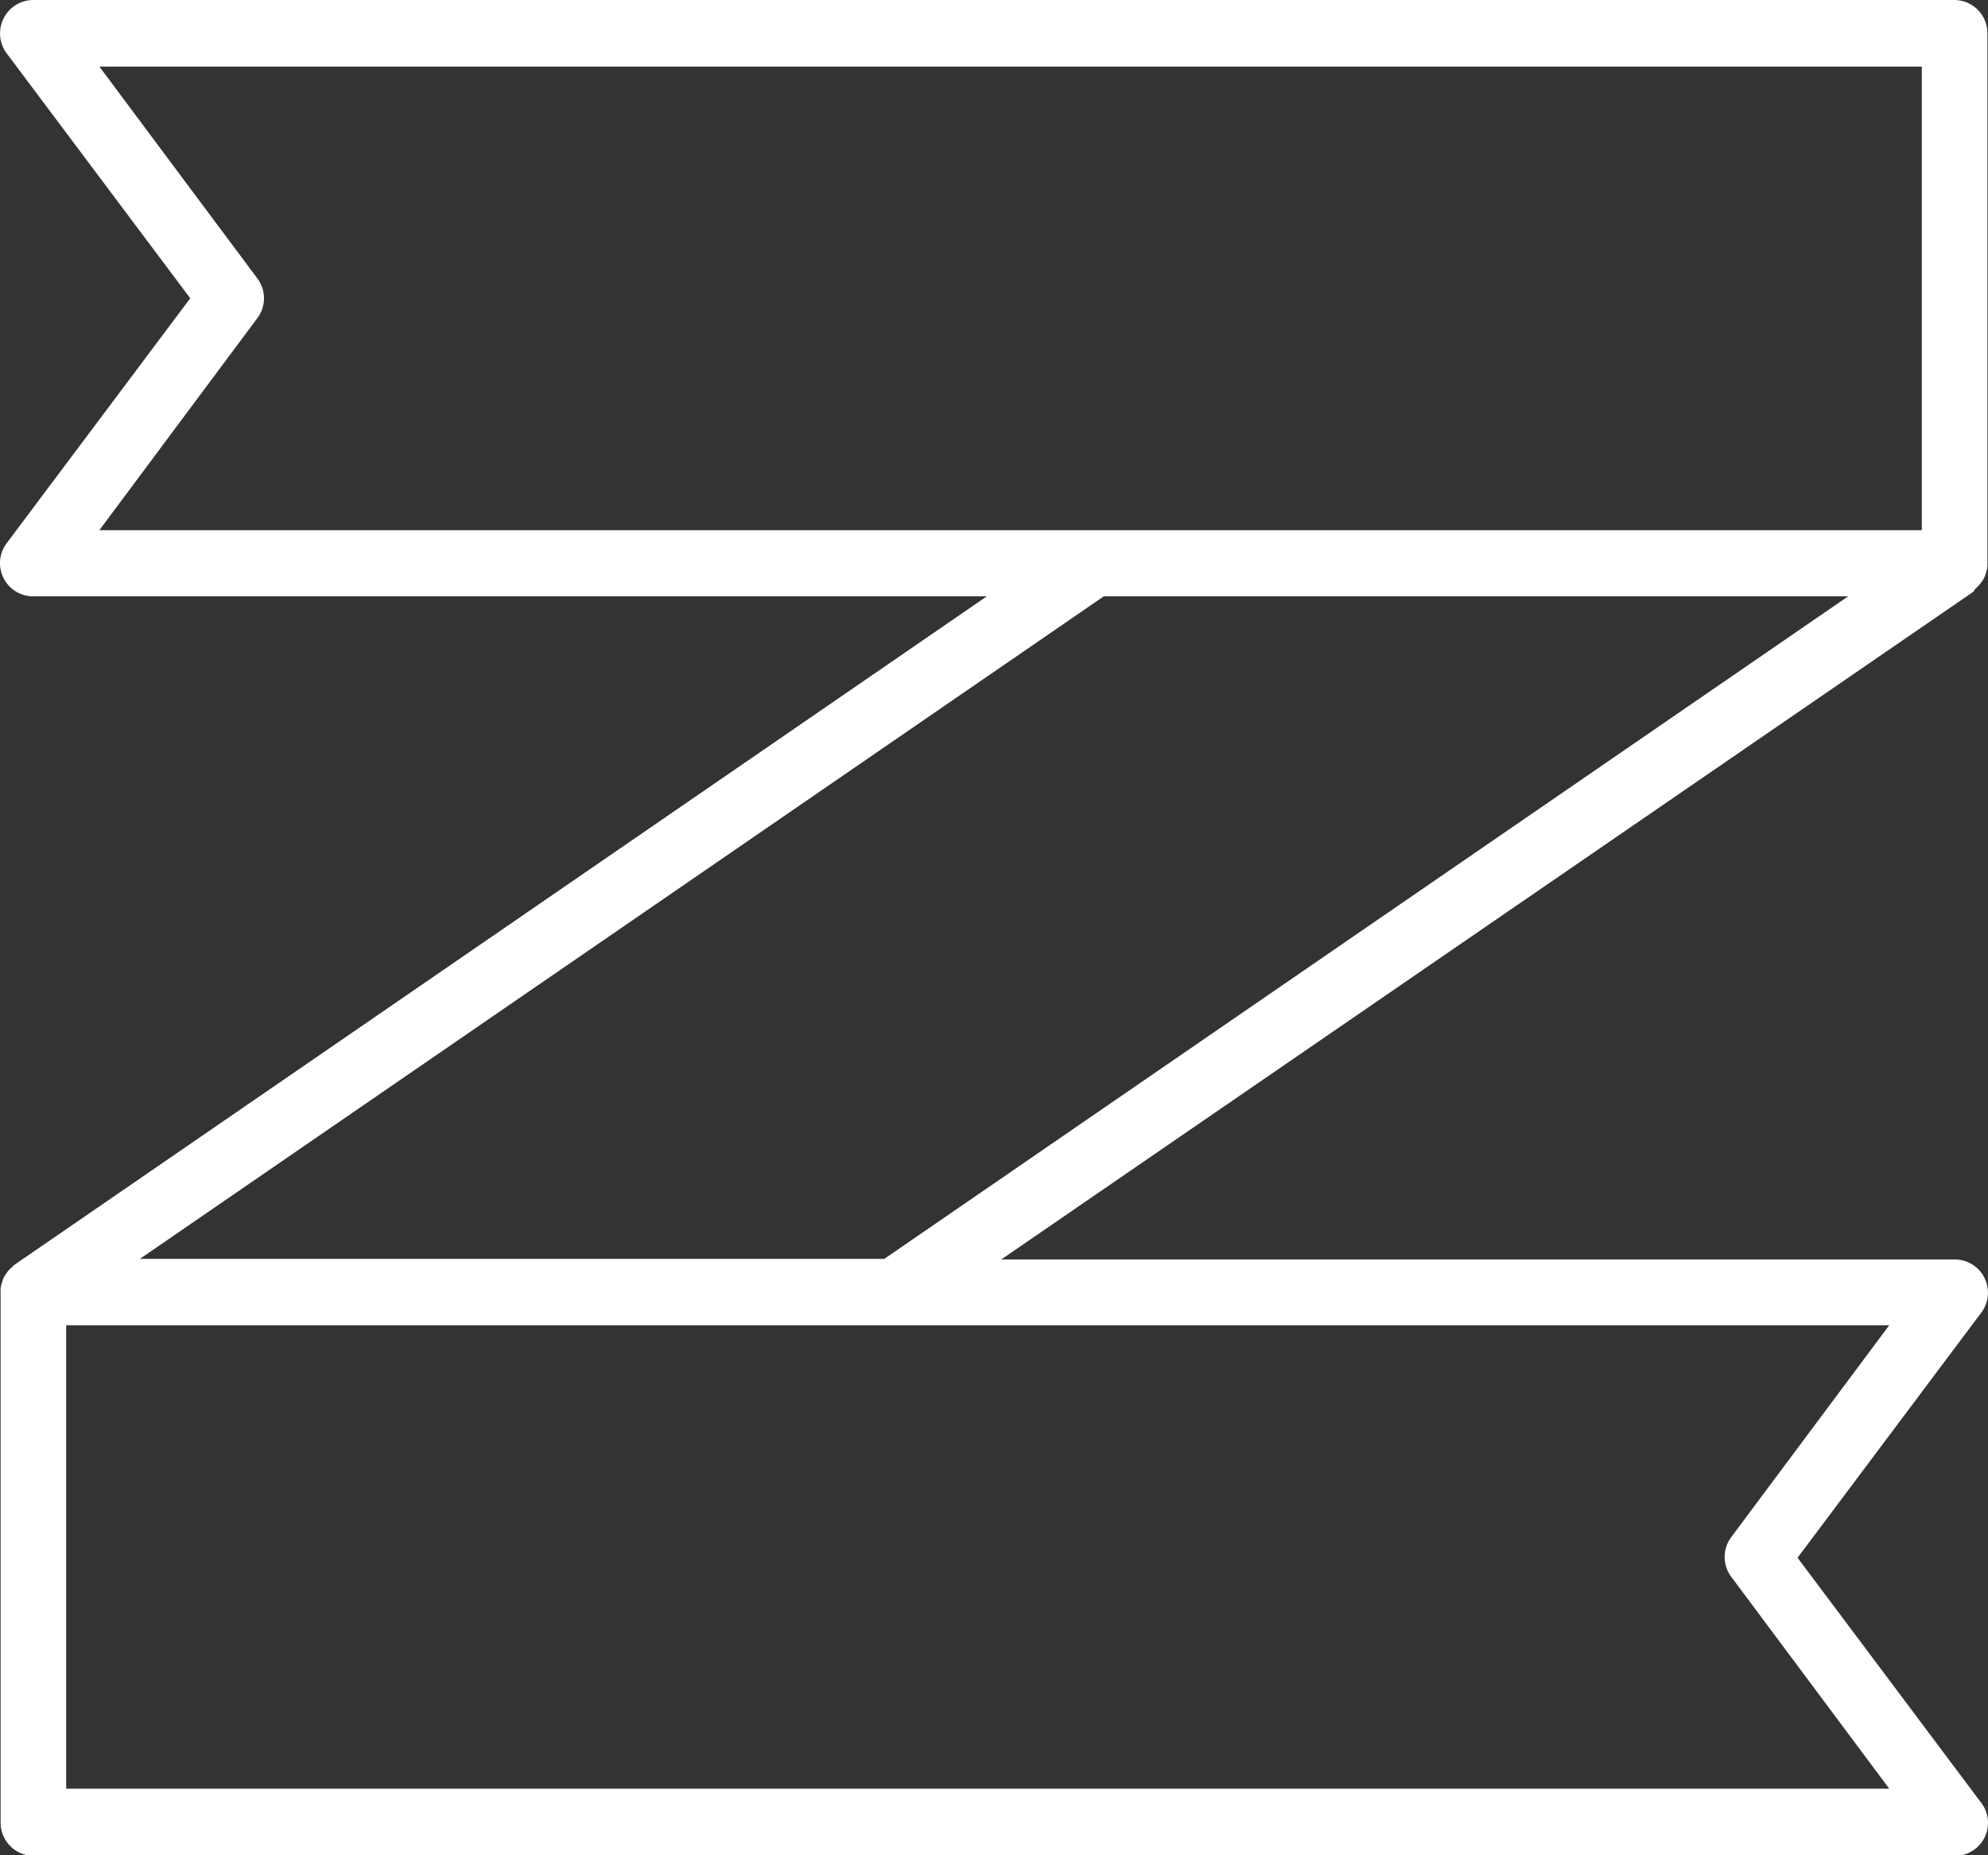
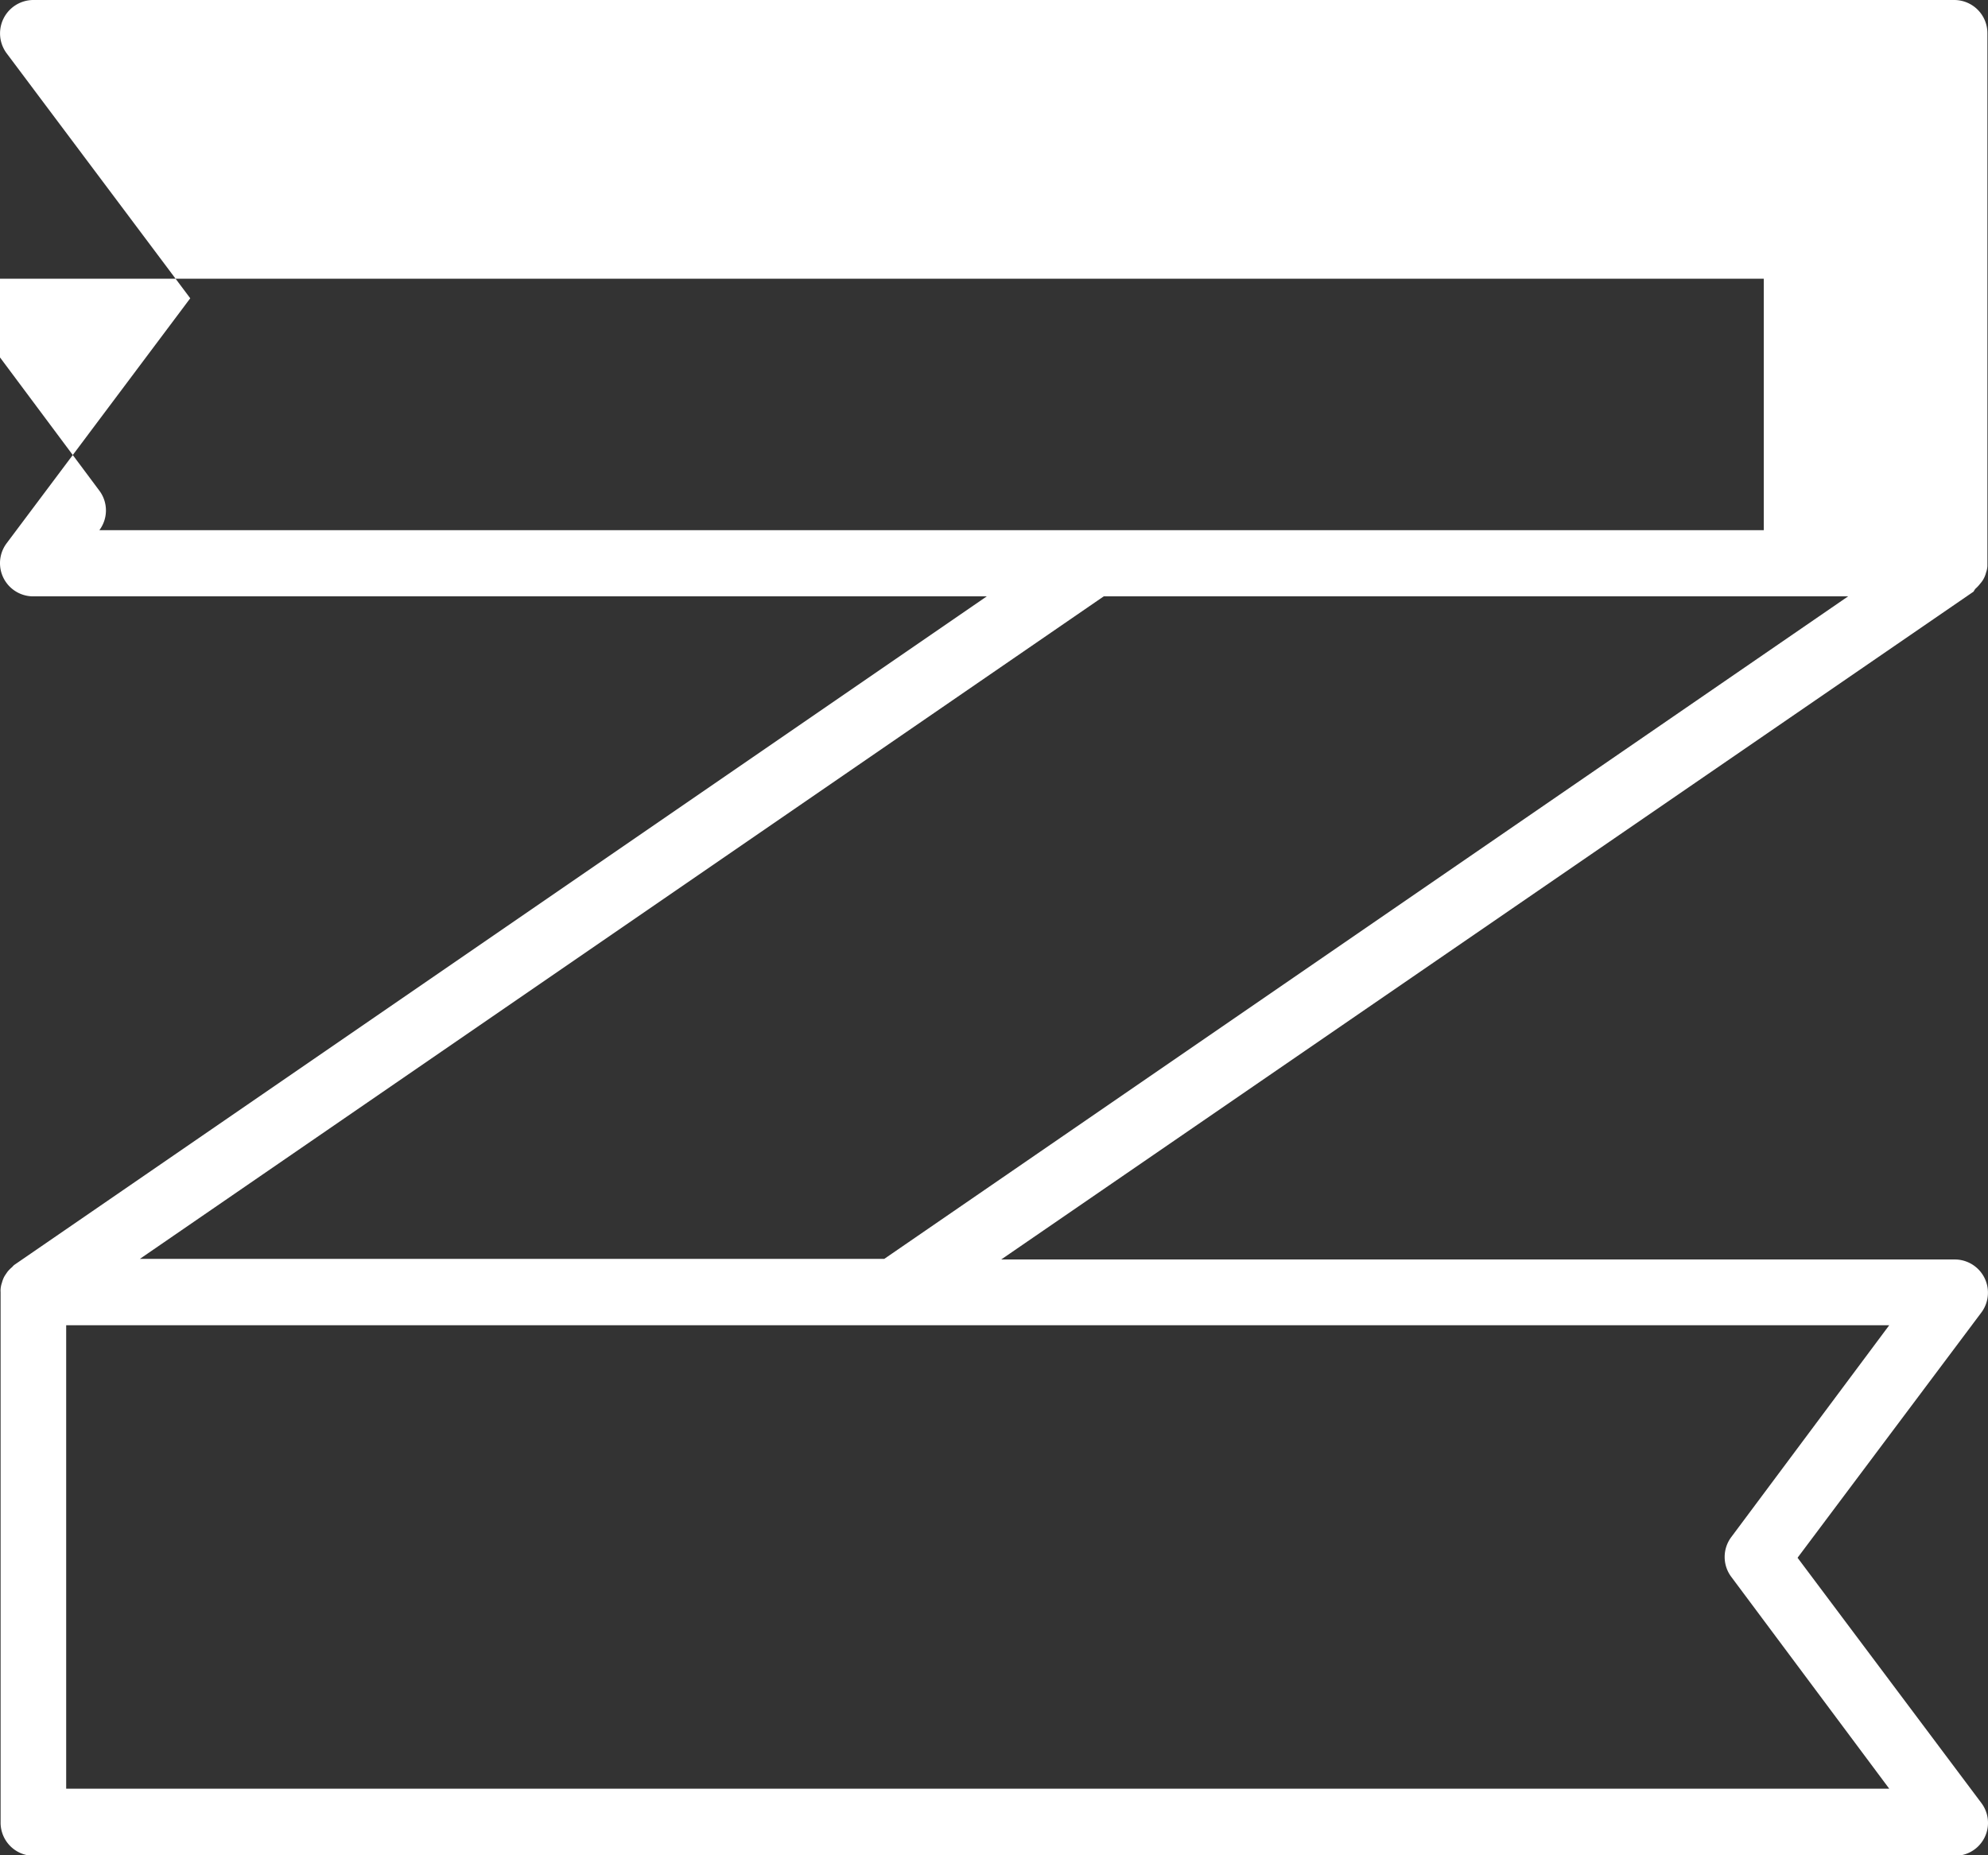
<svg xmlns="http://www.w3.org/2000/svg" id="Ebene_1" data-name="Ebene 1" viewBox="0 0 100.63 93.92">
  <rect x="0" y="0" width="100.63" height="93.92" fill="#333333" stroke="none" />
  <defs>
    <style>.cls-1{fill:#fff;}</style>
  </defs>
-   <path class="cls-1" d="M107.38,40.84a1.79,1.79,0,0,0,.23-.25,1.2,1.2,0,0,0,.18-.26,1.25,1.25,0,0,0,.11-.29,1.21,1.21,0,0,0,.07-.33c0-.05,0-.09,0-.15V12.73a1.68,1.68,0,0,0-1.68-1.68H9.05A1.69,1.69,0,0,0,7.7,13.74L17,26.15,7.7,38.56a1.68,1.68,0,0,0,1.35,2.68H57.32L8.1,75.08a.57.57,0,0,0-.11.11,1.81,1.81,0,0,0-.24.24c-.06.09-.12.17-.17.26a1.45,1.45,0,0,0-.11.29,1.3,1.3,0,0,0-.07.33,1,1,0,0,0,0,.15V103.3A1.68,1.68,0,0,0,9.05,105h97.27a1.67,1.67,0,0,0,1.34-2.68l-9.3-12.41,9.3-12.41a1.68,1.68,0,0,0-1.34-2.69H58.05L107.27,41S107.34,40.87,107.38,40.84ZM103,78.14l-8,10.73a1.68,1.68,0,0,0,0,2l8,10.73H10.72V78.14ZM52.13,74.78H14.45L63.24,41.24h37.68Zm52.52-36.89H12.4l8-10.74a1.67,1.67,0,0,0,0-2l-8-10.73h92.25V37.89Z" transform="translate(-7.37 -11.05)" />
+   <path class="cls-1" d="M107.38,40.84a1.79,1.79,0,0,0,.23-.25,1.2,1.2,0,0,0,.18-.26,1.25,1.25,0,0,0,.11-.29,1.21,1.21,0,0,0,.07-.33c0-.05,0-.09,0-.15V12.73a1.68,1.68,0,0,0-1.68-1.68H9.05A1.69,1.69,0,0,0,7.7,13.74L17,26.15,7.7,38.56a1.68,1.68,0,0,0,1.35,2.68H57.32L8.1,75.08a.57.57,0,0,0-.11.11,1.81,1.81,0,0,0-.24.24c-.06.09-.12.17-.17.26a1.45,1.45,0,0,0-.11.29,1.3,1.3,0,0,0-.07.33,1,1,0,0,0,0,.15V103.3A1.68,1.68,0,0,0,9.05,105h97.27a1.67,1.67,0,0,0,1.34-2.68l-9.3-12.41,9.3-12.41a1.68,1.68,0,0,0-1.34-2.69H58.05L107.27,41S107.34,40.87,107.38,40.84ZM103,78.14l-8,10.73a1.68,1.68,0,0,0,0,2l8,10.73H10.72V78.14ZM52.13,74.78H14.45L63.24,41.24h37.68Zm52.52-36.89H12.4a1.67,1.67,0,0,0,0-2l-8-10.73h92.25V37.89Z" transform="translate(-7.37 -11.05)" />
</svg>